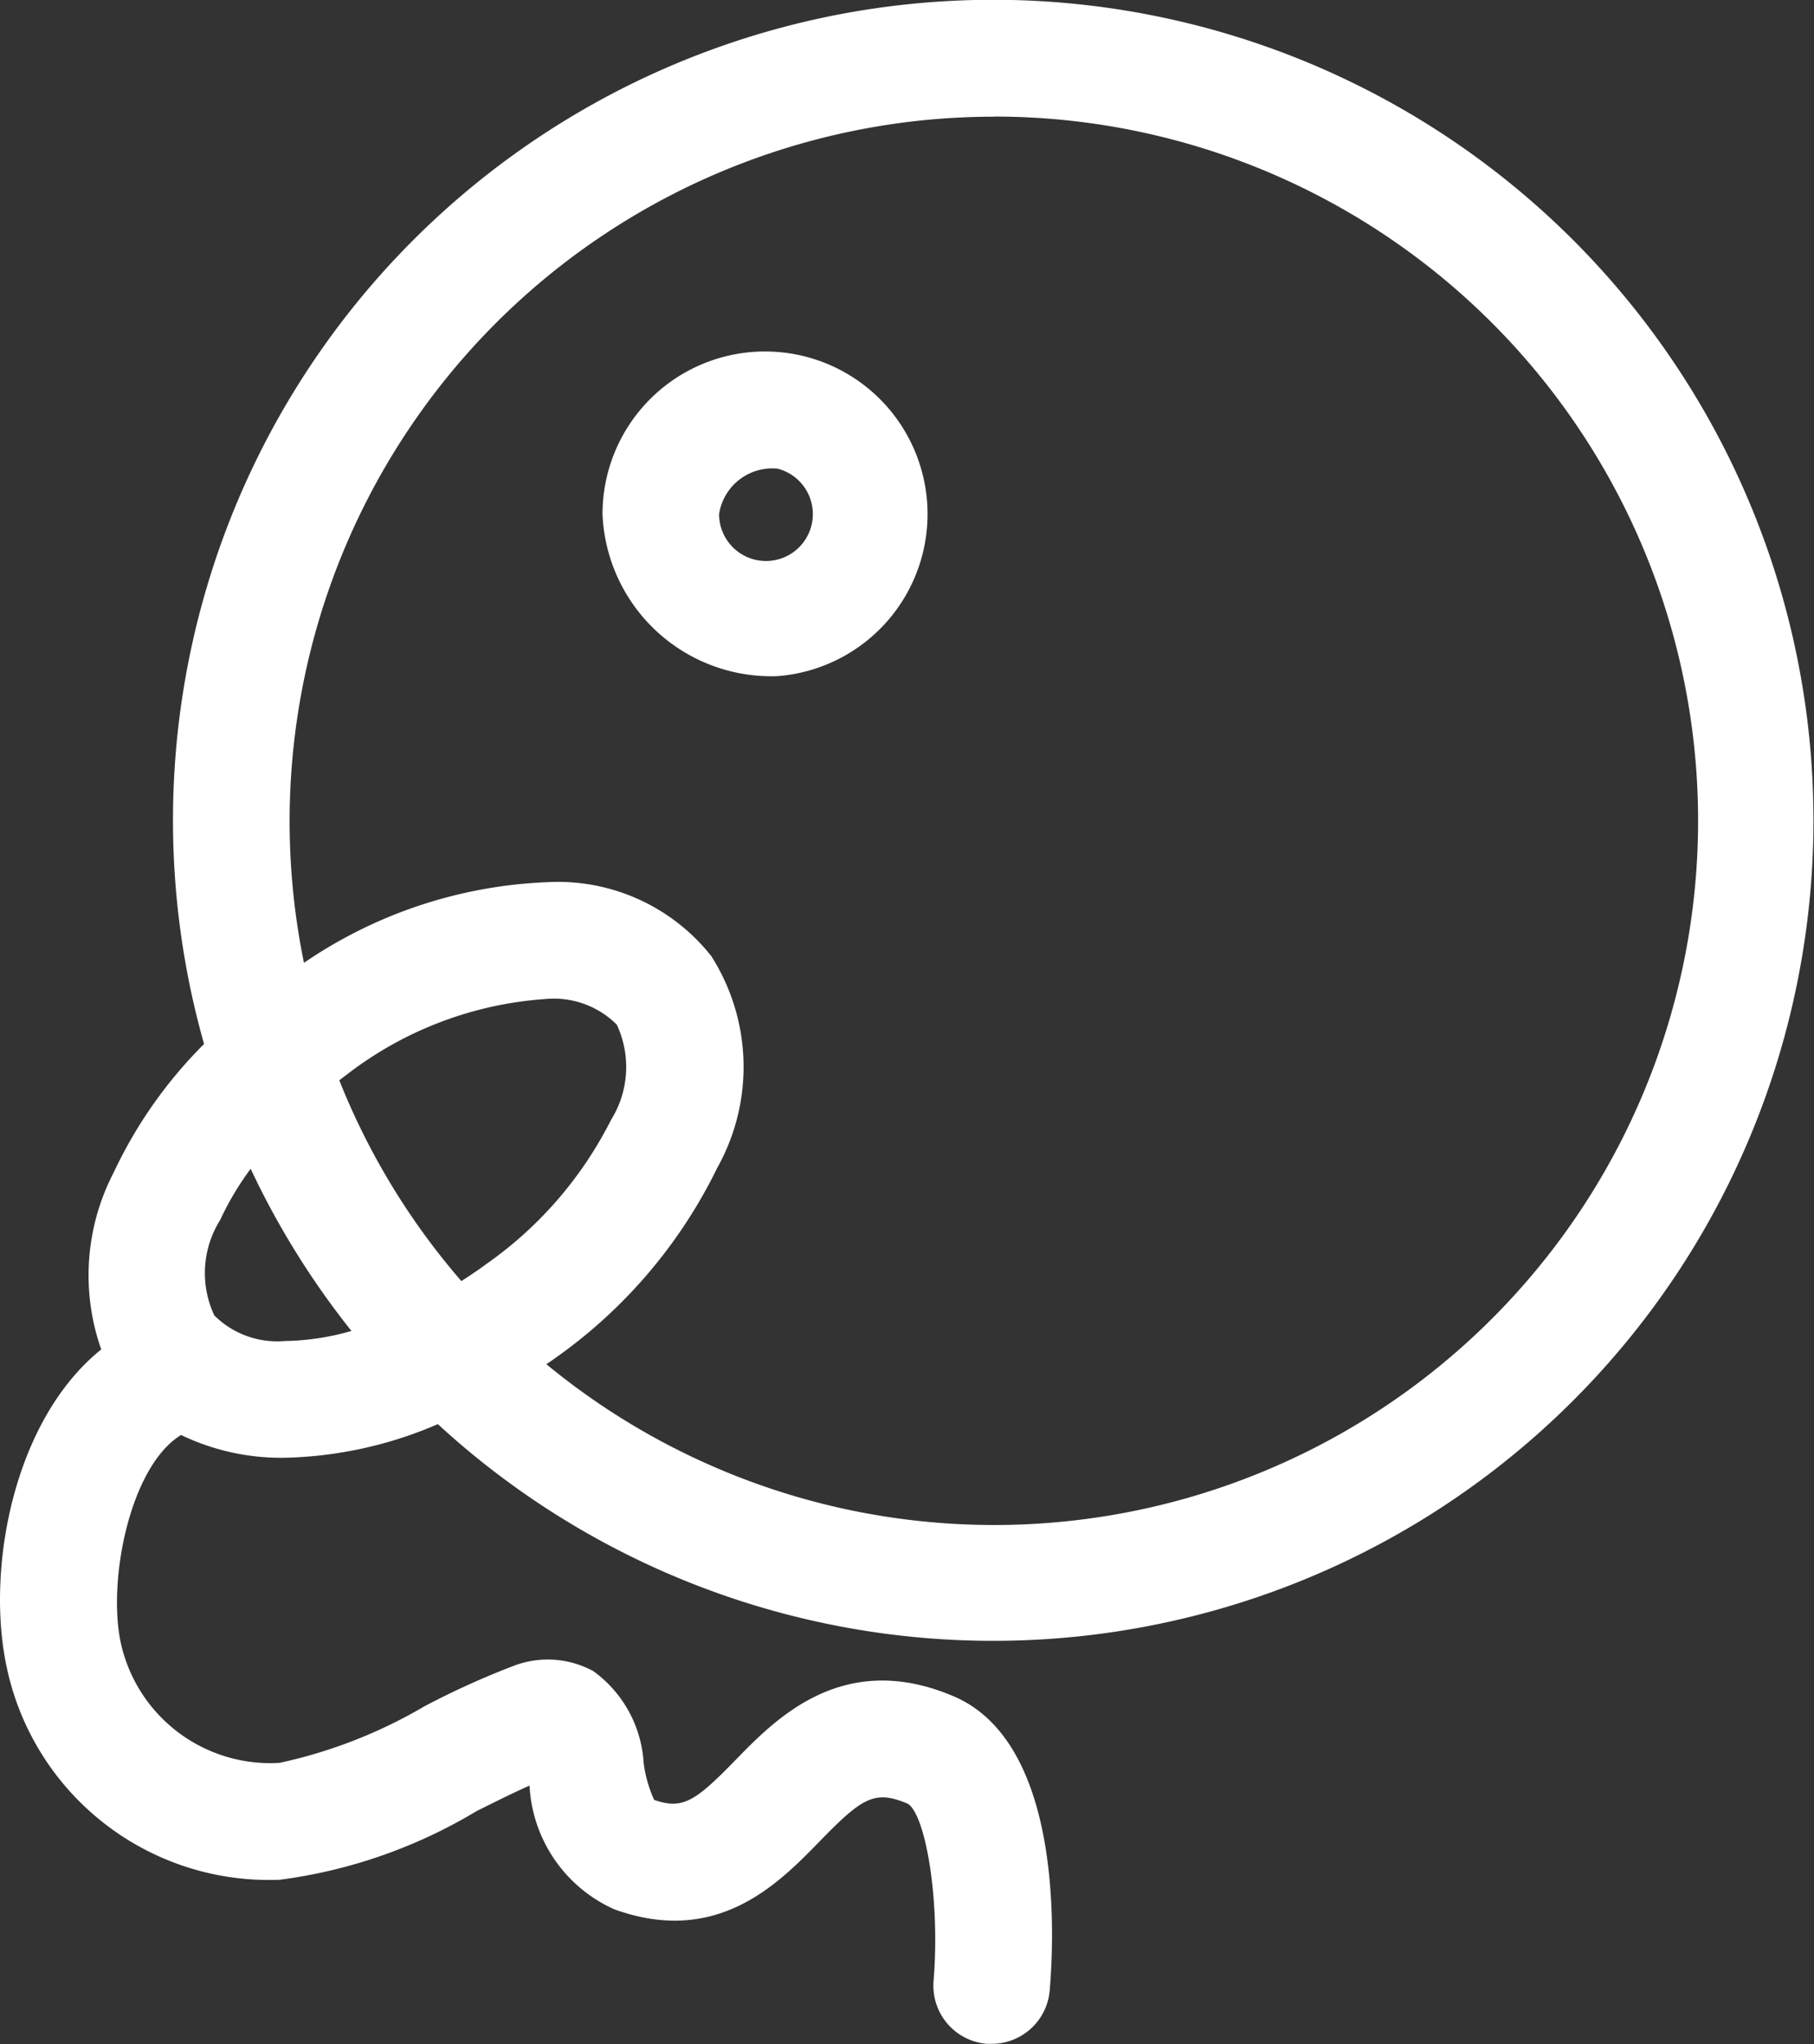
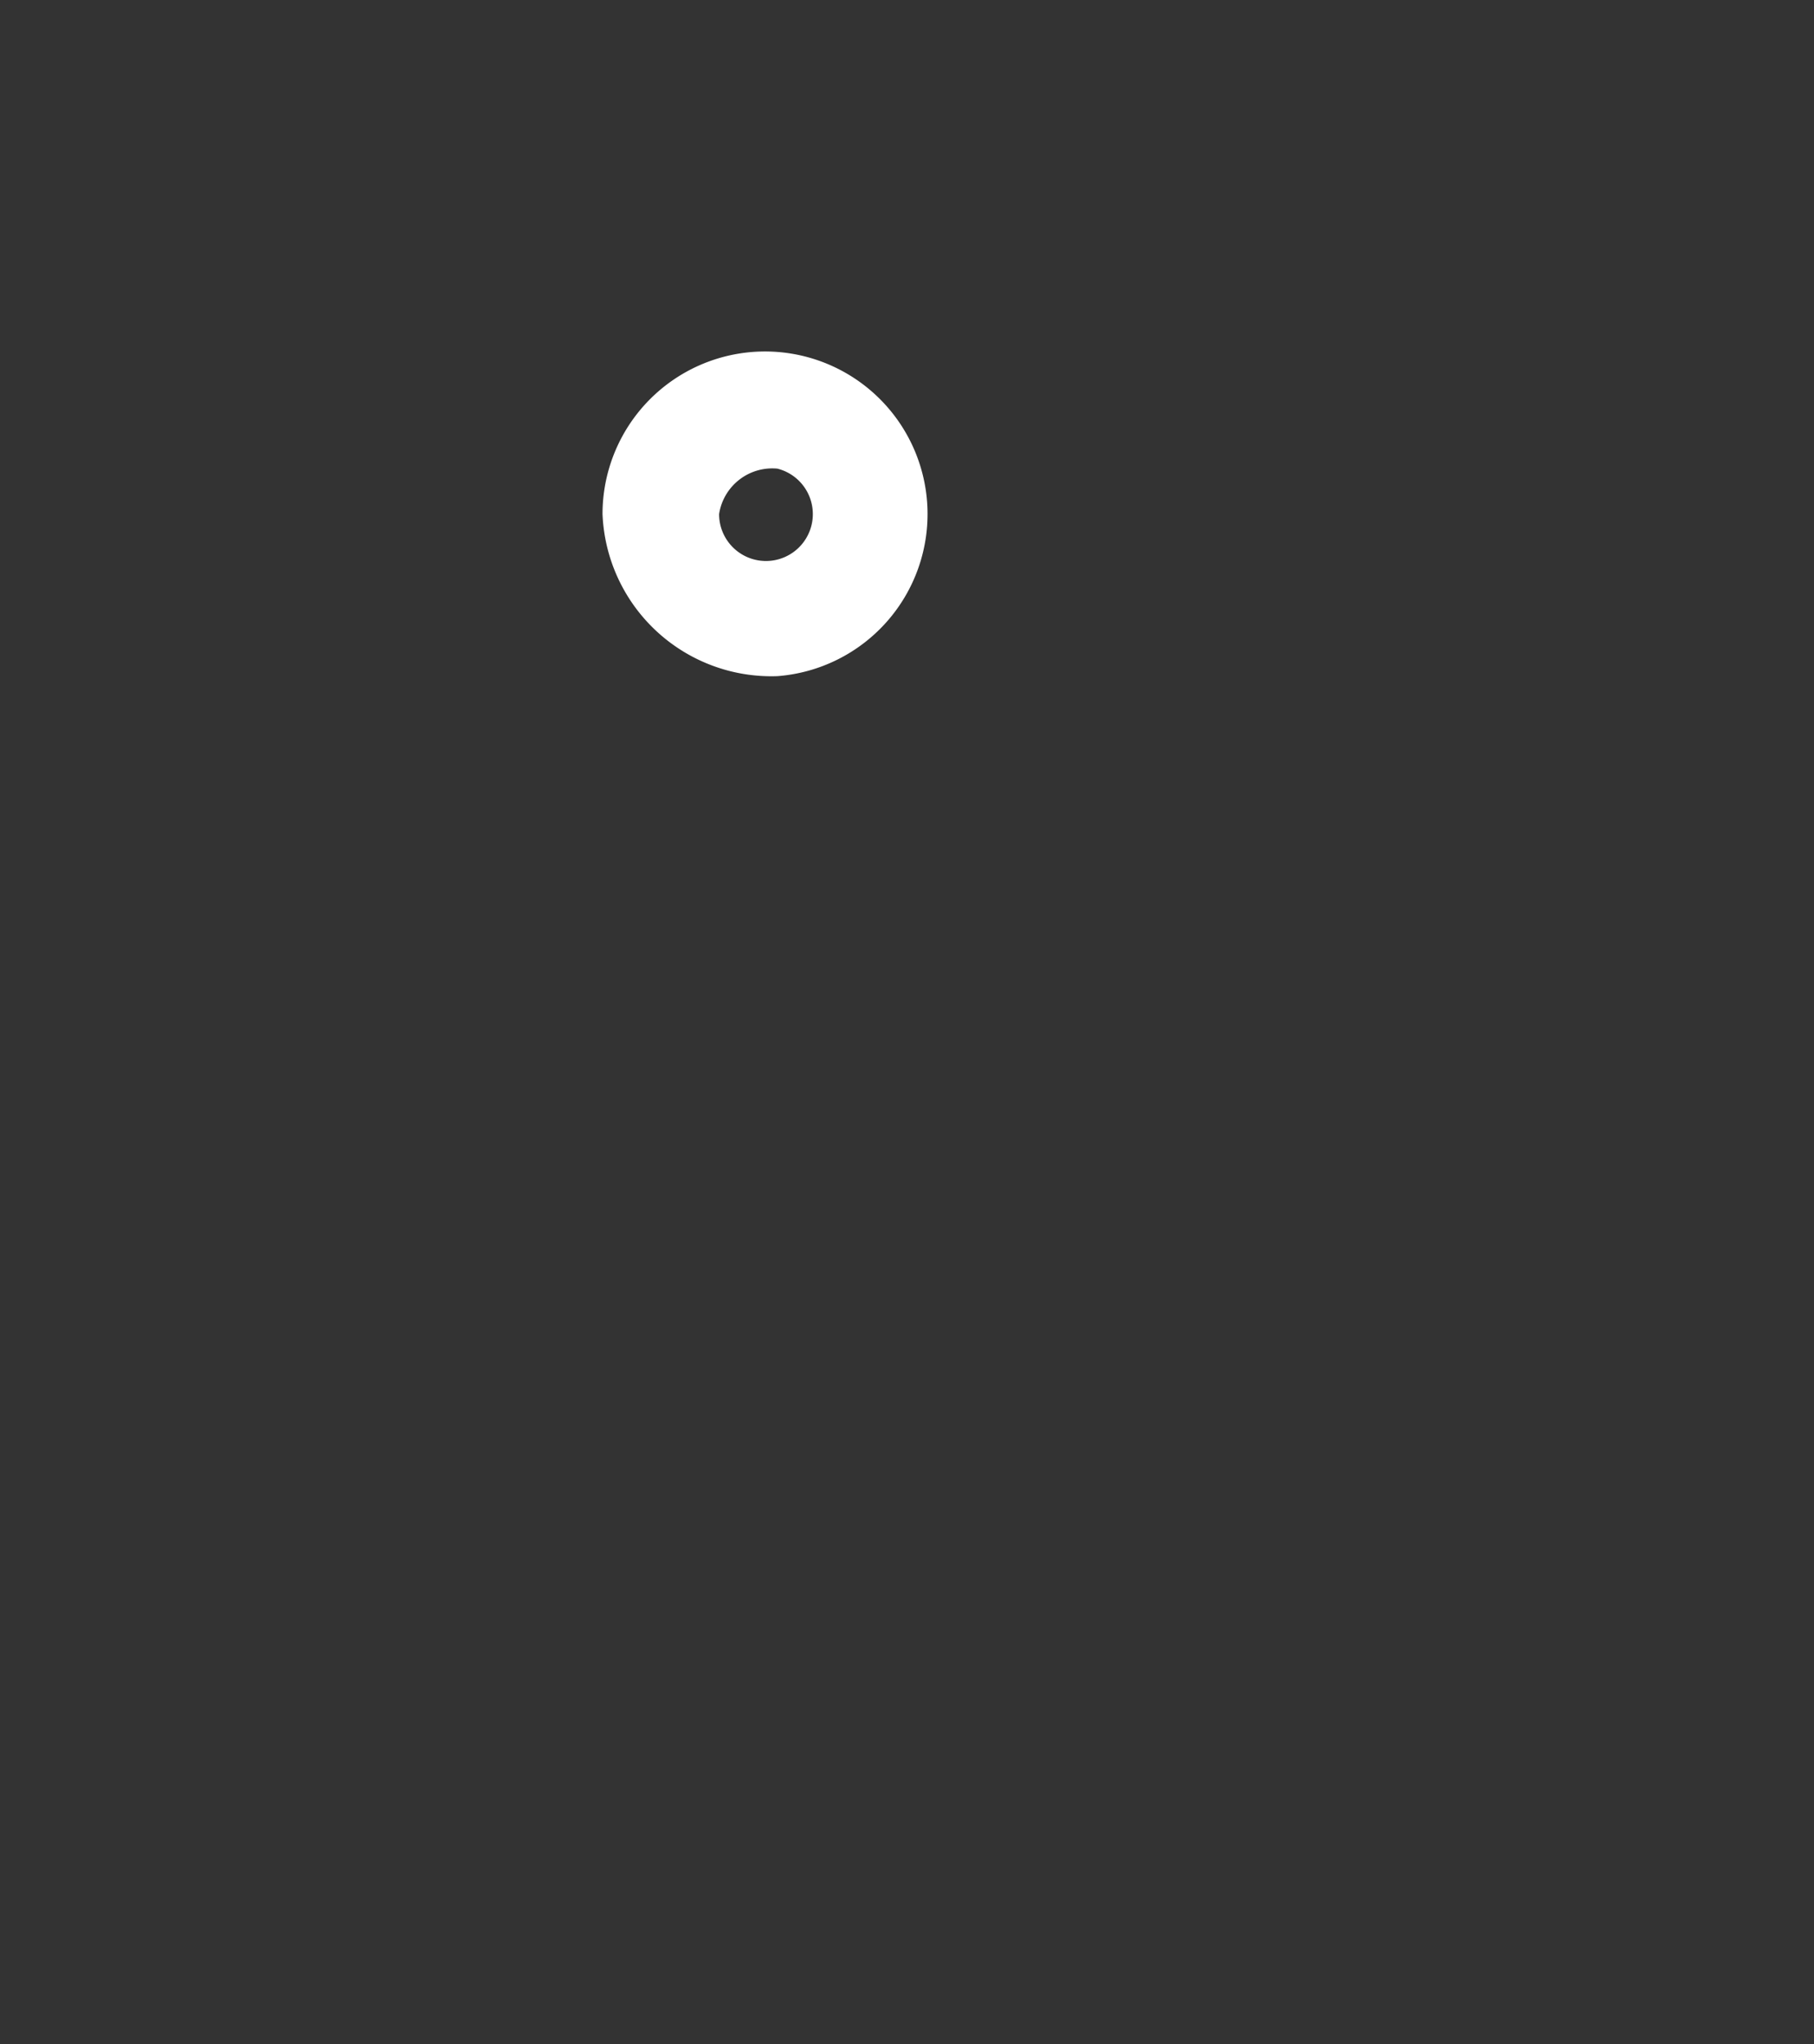
<svg xmlns="http://www.w3.org/2000/svg" id="Group_29472" data-name="Group 29472" width="41.177" height="46.384" viewBox="0 0 41.177 46.384">
  <rect x="0" y="0" width="41.177" height="46.384" fill="#333333" stroke="none" />
  <path id="Path_74679" data-name="Path 74679" d="M321.692,276.888a3.689,3.689,0,1,0-3.969-3.678A3.836,3.836,0,0,0,321.692,276.888Zm0-4.709a1.064,1.064,0,1,1-1.323,1.032A1.222,1.222,0,0,1,321.692,272.179Z" transform="translate(-304.046 -261.545)" fill="#fff" />
-   <path id="Path_74680" data-name="Path 74680" d="M214.237,239.263a5.24,5.24,0,0,0,2.352.515,9.25,9.25,0,0,0,3.473-.763,18.619,18.619,0,1,0-5.307-8.626,10.288,10.288,0,0,0-2.048,2.909,5.061,5.061,0,0,0-.286,4.022c-2,1.606-2.636,5.023-2.134,7.265a6.082,6.082,0,0,0,6.177,4.769h.011a11.578,11.578,0,0,0,4.468-1.559c.427-.213.838-.418,1.2-.577a3.258,3.258,0,0,0,1.921,2.805c2.343.851,3.737-.589,4.664-1.54.966-.992,1.247-1.174,2-.855.394.234.741,2.136.587,4.021a1.323,1.323,0,0,0,1.208,1.428c.038,0,.075,0,.112,0a1.323,1.323,0,0,0,1.316-1.211c.11-1.3.278-5.636-2.189-6.679-2.5-1.059-4.026.509-4.937,1.444s-1.2,1.14-1.853.91a2.906,2.906,0,0,1-.239-.842,2.772,2.772,0,0,0-1.143-2.08,2.166,2.166,0,0,0-1.856-.1,18.225,18.225,0,0,0-1.978.9,11.135,11.135,0,0,1-3.286,1.282h0a3.473,3.473,0,0,1-3.6-2.7c-.317-1.415.2-4.036,1.369-4.743Zm6.883-3.849c-.172.124-.347.241-.524.355a15.976,15.976,0,0,1-2.771-4.556c.056-.042.11-.087.168-.128a8.31,8.31,0,0,1,4.53-1.718,2.022,2.022,0,0,1,1.6.582,2.266,2.266,0,0,1-.13,2.163,8.856,8.856,0,0,1-2.874,3.3Zm11.555-26.07a15.98,15.98,0,1,1-10.15,28.311c.048-.034.1-.064.146-.1a11.383,11.383,0,0,0,3.735-4.359,4.683,4.683,0,0,0-.136-4.8,4.44,4.44,0,0,0-3.747-1.678,10.52,10.52,0,0,0-5.5,1.829,15.989,15.989,0,0,1,15.653-19.2ZM218.1,236.9a5.712,5.712,0,0,1-1.512.229,2.022,2.022,0,0,1-1.6-.581,2.263,2.263,0,0,1,.132-2.164,6.62,6.62,0,0,1,.693-1.163A18.58,18.58,0,0,0,218.1,236.9Z" transform="translate(-210.123 -206.699)" fill="#fff" />
</svg>